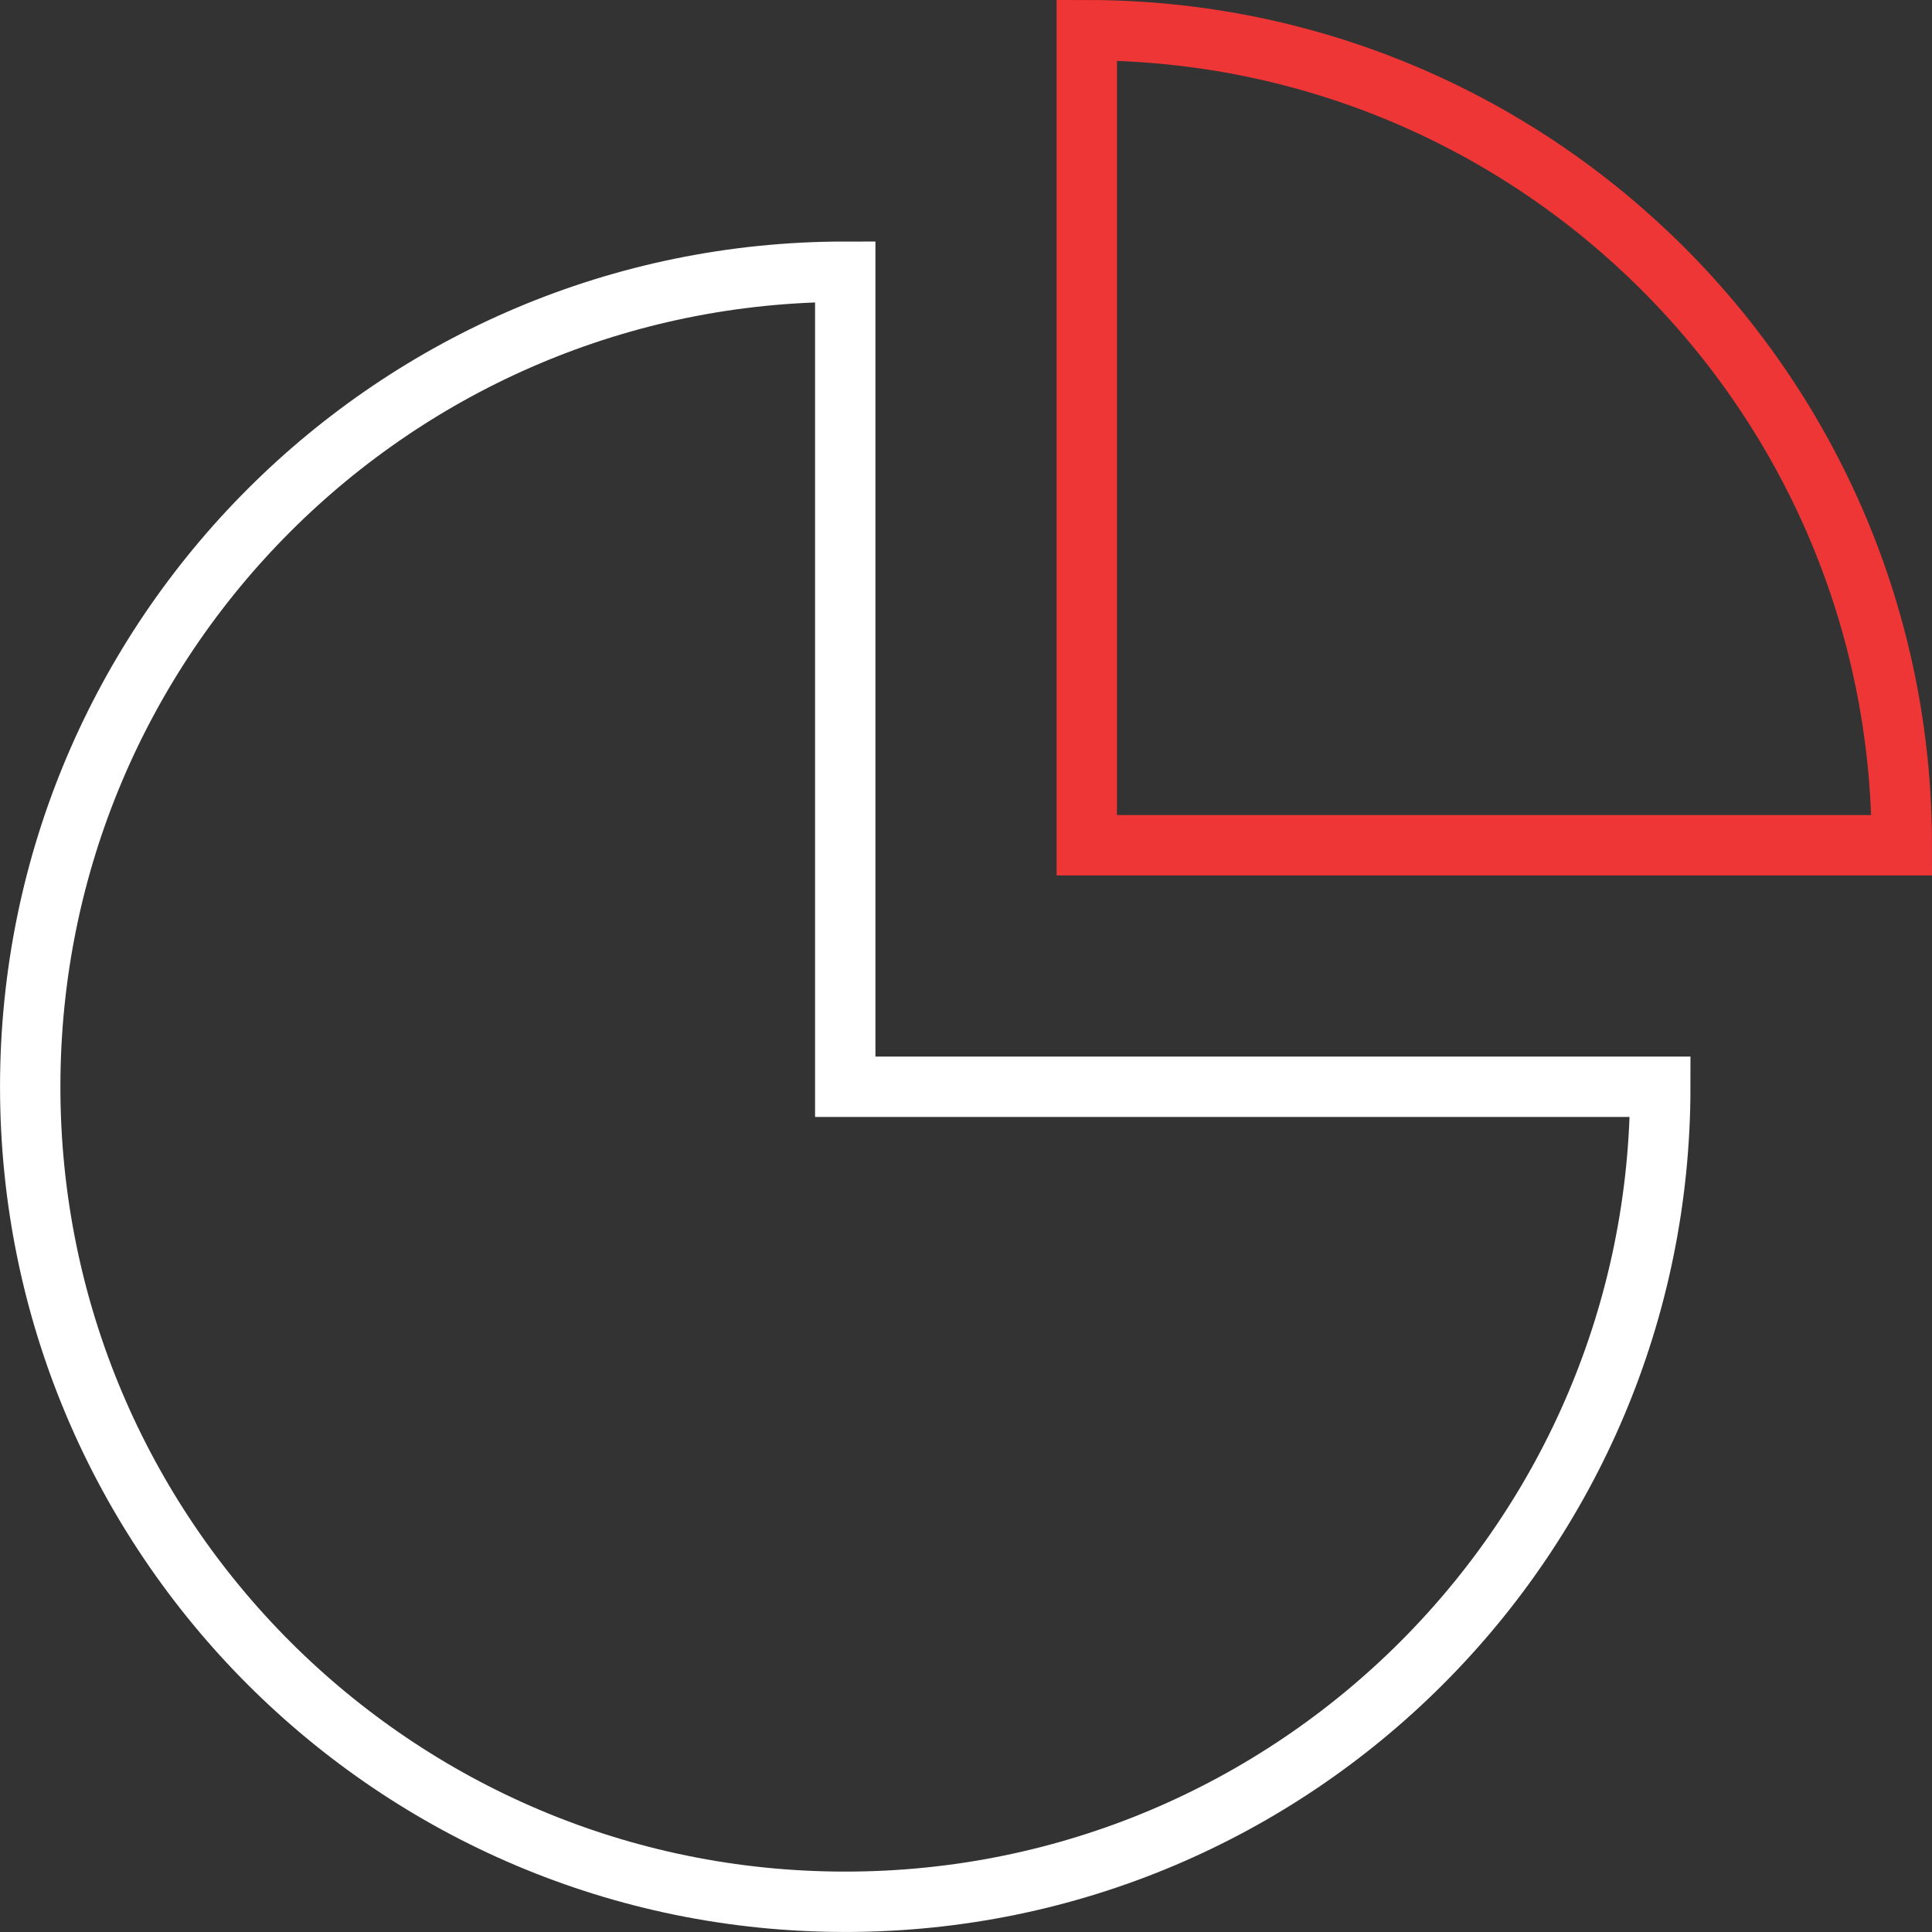
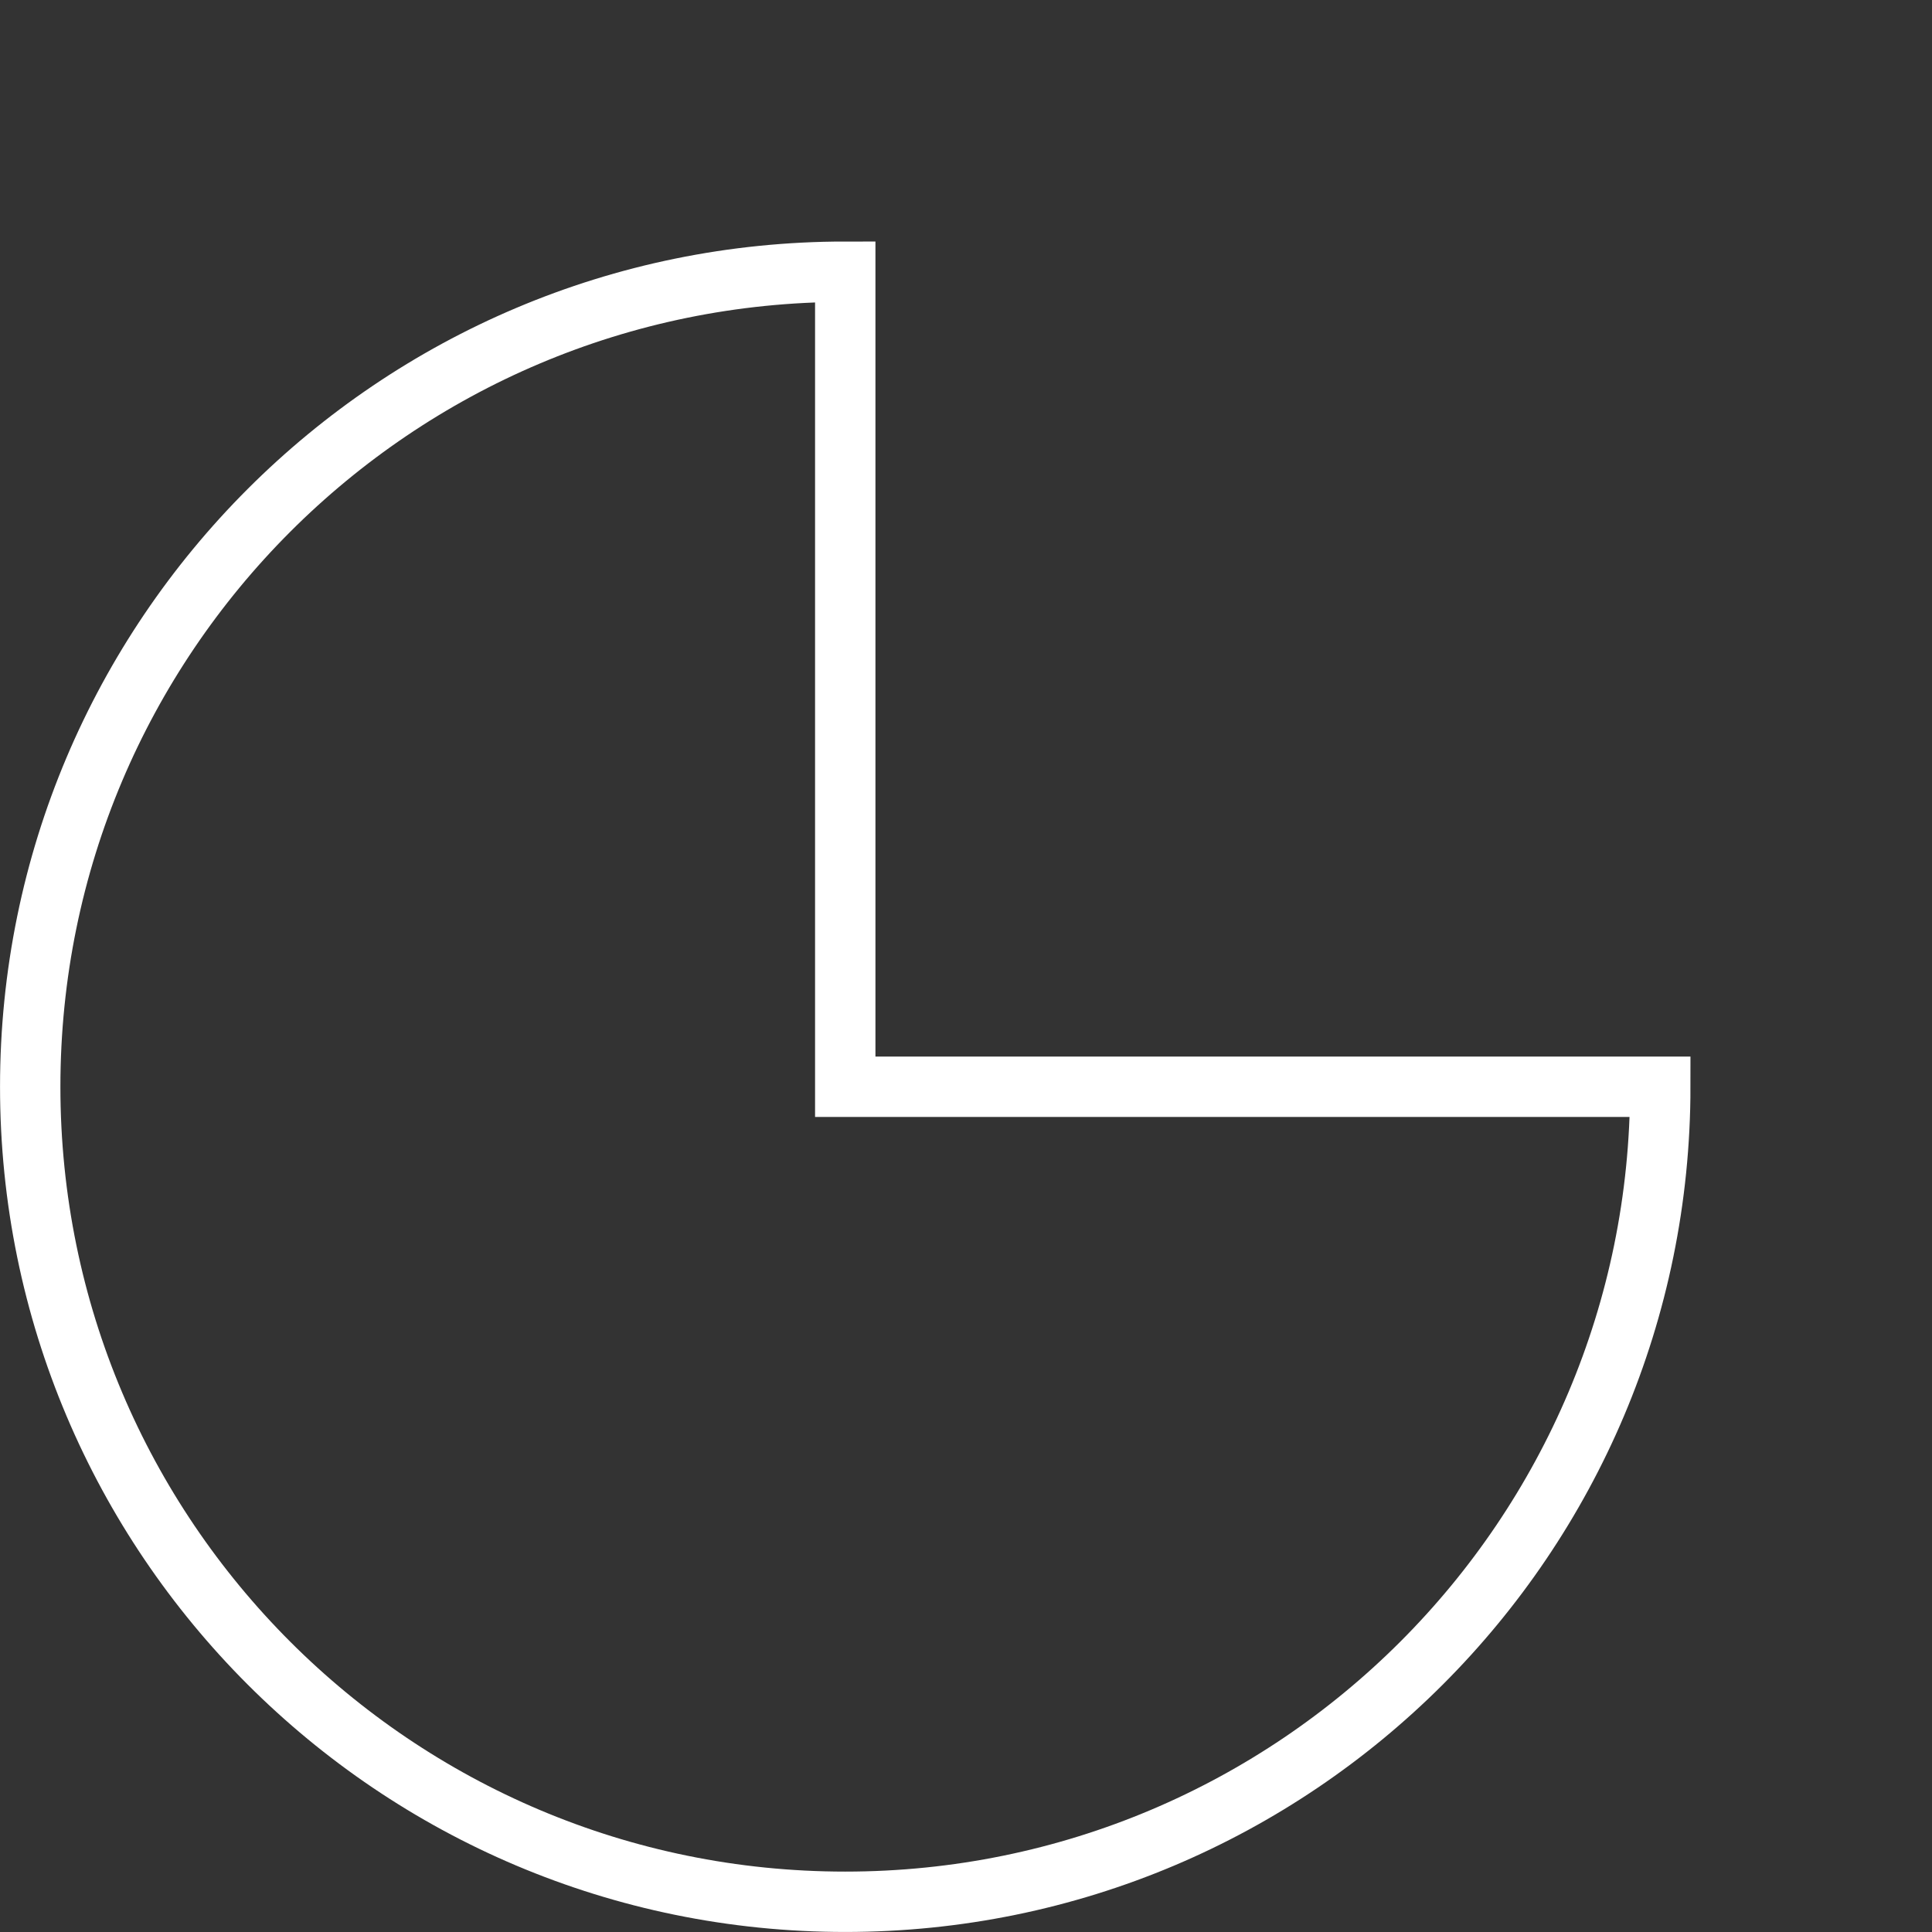
<svg xmlns="http://www.w3.org/2000/svg" viewBox="1968 2468 64 64" width="64" height="64">
  <rect x="1968" y="2468" width="64" height="64" fill="#333333" stroke="none" />
  <path fill="none" stroke="#ffffff" fill-opacity="1" stroke-width="2" stroke-opacity="1" color="rgb(51, 51, 51)" font-size-adjust="none" stroke-miterlimit="10" id="tSvgec37e850a2" title="Path 20" d="M 2022.999 2504.001 C 2023 2518.913 2010.912 2531 1996 2530.999 C 1981.087 2531 1969 2518.912 1969.001 2504 C 1969 2489.088 1981.088 2477 1996 2477.001 C 1996 2486.001 1996 2495 1996 2504C 2005 2504 2013.999 2504.001 2022.999 2504.001Z" />
-   <path fill="none" stroke="#ee3636" fill-opacity="1" stroke-width="2" stroke-opacity="1" color="rgb(51, 51, 51)" font-size-adjust="none" stroke-miterlimit="10" id="tSvg2529023708" title="Path 21" d="M 2031 2496 C 2031.001 2481.087 2018.914 2468.998 2004.001 2469 C 2004.001 2478 2004.001 2487 2004.001 2496C 2013.001 2496 2022 2496 2031 2496Z" />
  <defs> </defs>
</svg>